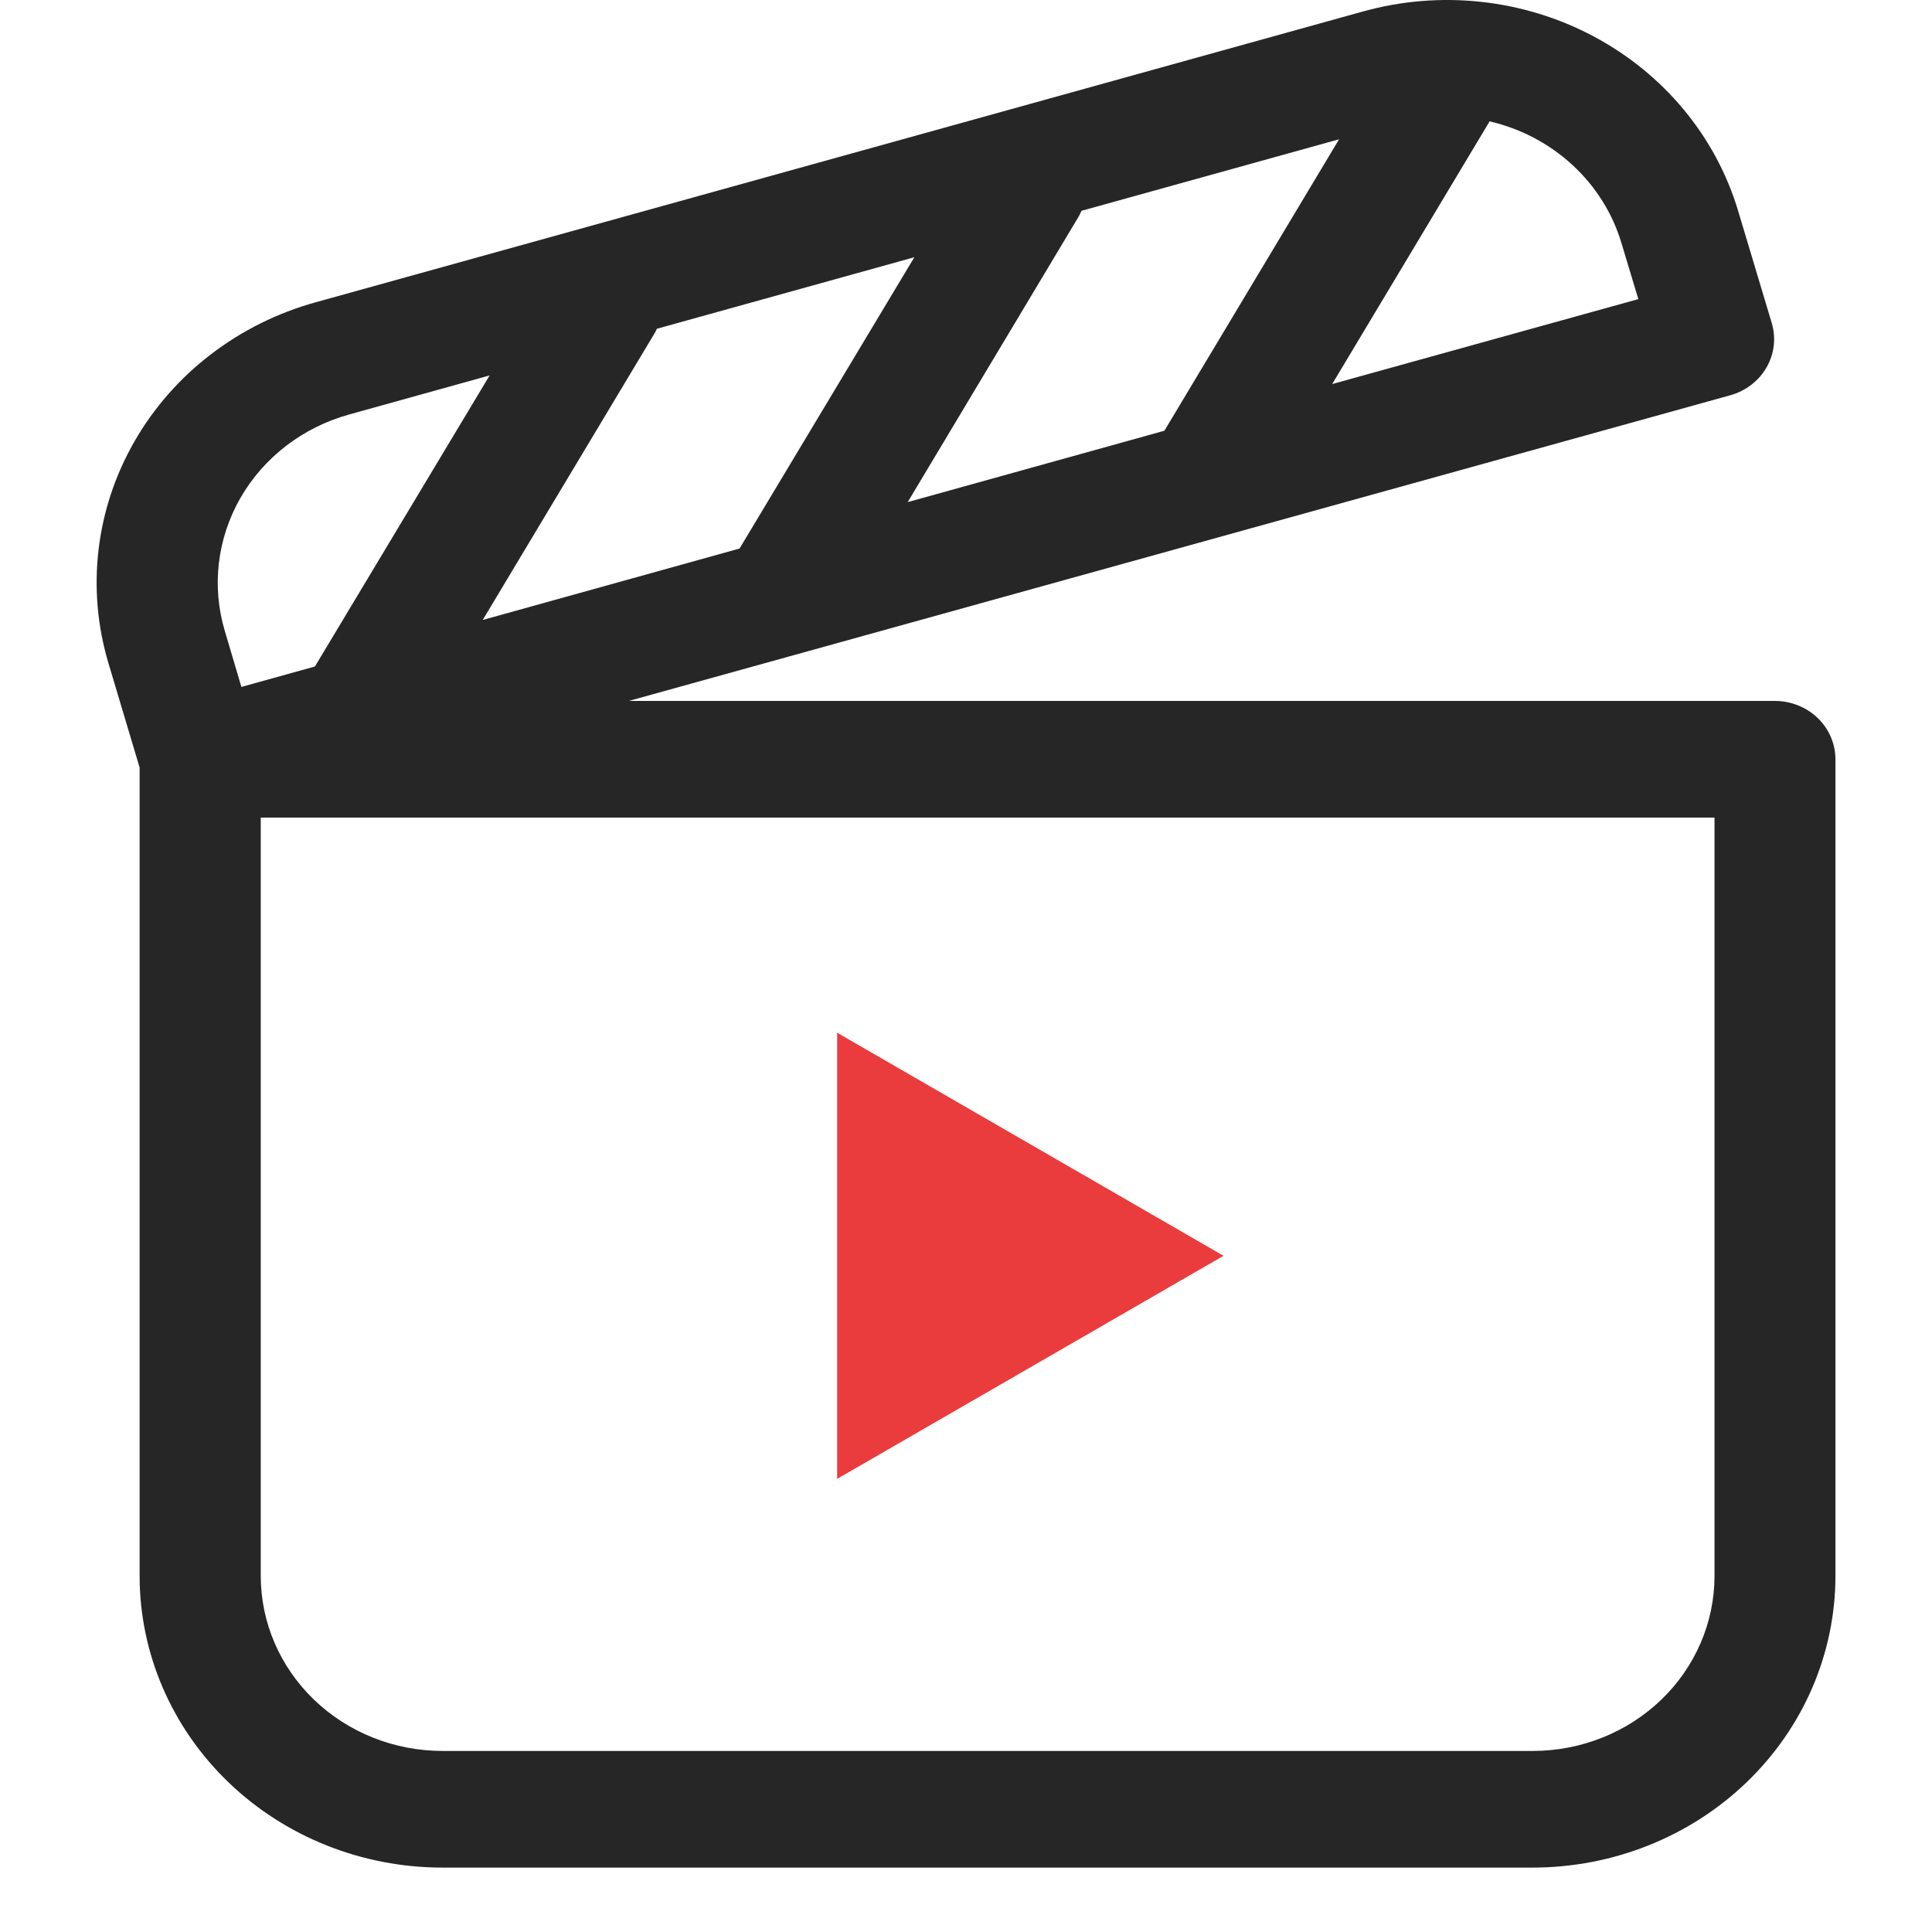
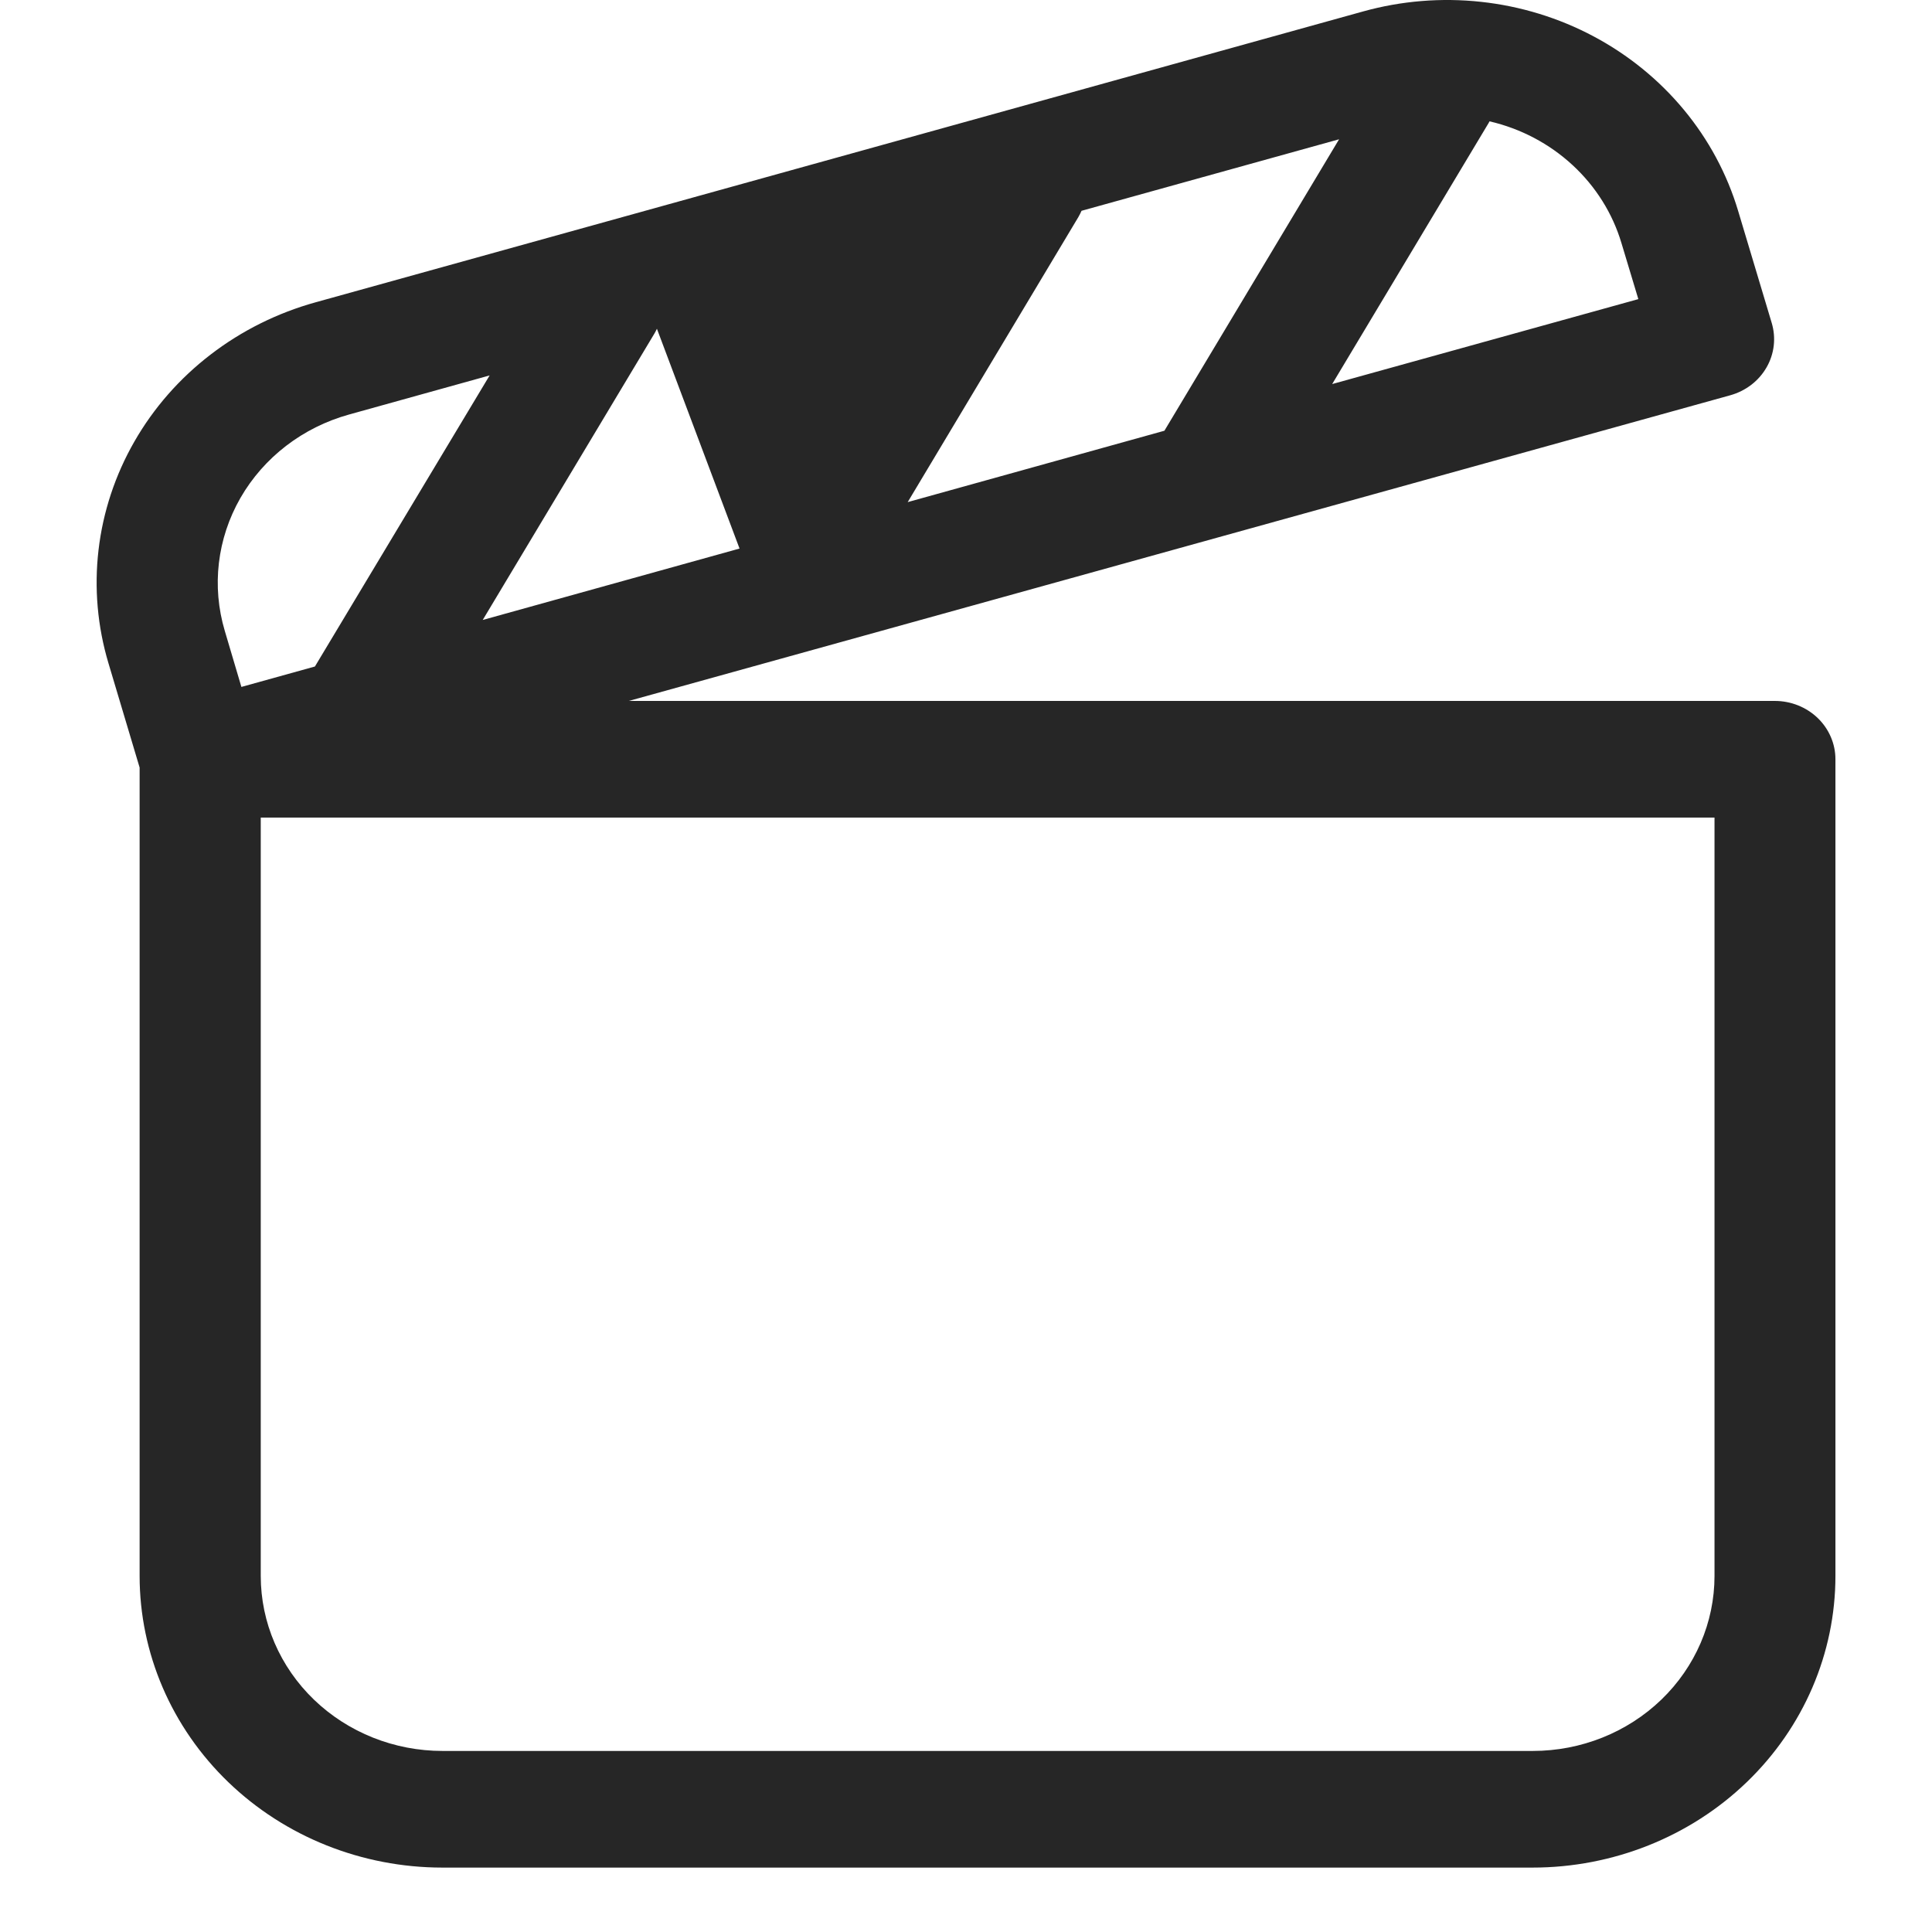
<svg xmlns="http://www.w3.org/2000/svg" width="56" height="56" viewBox="0 0 56 56" fill="none">
-   <path d="M50.153 11.457L18.226 20.317H51.445C51.911 20.317 52.357 20.495 52.687 20.812C53.016 21.129 53.201 21.559 53.201 22.008V45.679C53.201 47.921 52.276 50.072 50.63 51.657C48.983 53.243 46.75 54.133 44.422 54.133H12.819C10.492 54.132 8.261 53.24 6.616 51.655C4.971 50.069 4.047 47.92 4.047 45.679V22.248L3.145 19.228C2.825 18.161 2.727 17.044 2.856 15.94C2.985 14.837 3.338 13.769 3.896 12.797C4.453 11.825 5.204 10.968 6.106 10.276C7.007 9.584 8.041 9.069 9.149 8.762L39.513 0.331C40.621 0.023 41.781 -0.071 42.927 0.053C44.072 0.177 45.182 0.517 46.191 1.054C47.2 1.591 48.09 2.315 48.809 3.183C49.528 4.051 50.062 5.047 50.381 6.114L51.354 9.36C51.418 9.574 51.438 9.797 51.413 10.018C51.387 10.24 51.317 10.454 51.205 10.648C51.093 10.843 50.943 11.015 50.763 11.153C50.582 11.292 50.375 11.395 50.153 11.457ZM6.997 19.911L9.128 19.319L14.192 10.882L10.118 12.015C8.777 12.387 7.645 13.257 6.969 14.433C6.294 15.61 6.131 16.996 6.516 18.288L6.997 19.911ZM13.992 17.97L21.436 15.9L26.503 7.456L19.041 9.529C19.019 9.578 18.994 9.625 18.967 9.671L13.992 17.97ZM33.751 12.485L38.814 4.037L31.349 6.11C31.322 6.172 31.291 6.231 31.258 6.29L26.31 14.554L33.751 12.485ZM43.175 3.517C43.154 3.558 43.13 3.599 43.105 3.638L38.614 11.132L47.488 8.67L46.999 7.047C46.742 6.185 46.253 5.405 45.58 4.784C44.908 4.164 44.081 3.727 43.175 3.517ZM7.558 23.698V45.679C7.558 47.025 8.113 48.315 9.101 49.266C10.089 50.217 11.429 50.752 12.826 50.752H44.429C45.826 50.752 47.166 50.217 48.154 49.266C49.141 48.315 49.696 47.025 49.696 45.679V23.698H7.558Z" fill="#262626" />
-   <path d="M35.465 36.4L24.265 42.866L24.265 29.934L35.465 36.4Z" fill="#EA3C3C" />
+   <path d="M50.153 11.457L18.226 20.317H51.445C51.911 20.317 52.357 20.495 52.687 20.812C53.016 21.129 53.201 21.559 53.201 22.008V45.679C53.201 47.921 52.276 50.072 50.63 51.657C48.983 53.243 46.75 54.133 44.422 54.133H12.819C10.492 54.132 8.261 53.24 6.616 51.655C4.971 50.069 4.047 47.92 4.047 45.679V22.248L3.145 19.228C2.825 18.161 2.727 17.044 2.856 15.94C2.985 14.837 3.338 13.769 3.896 12.797C4.453 11.825 5.204 10.968 6.106 10.276C7.007 9.584 8.041 9.069 9.149 8.762L39.513 0.331C40.621 0.023 41.781 -0.071 42.927 0.053C44.072 0.177 45.182 0.517 46.191 1.054C47.2 1.591 48.09 2.315 48.809 3.183C49.528 4.051 50.062 5.047 50.381 6.114L51.354 9.36C51.418 9.574 51.438 9.797 51.413 10.018C51.387 10.24 51.317 10.454 51.205 10.648C51.093 10.843 50.943 11.015 50.763 11.153C50.582 11.292 50.375 11.395 50.153 11.457ZM6.997 19.911L9.128 19.319L14.192 10.882L10.118 12.015C8.777 12.387 7.645 13.257 6.969 14.433C6.294 15.61 6.131 16.996 6.516 18.288L6.997 19.911ZM13.992 17.97L21.436 15.9L19.041 9.529C19.019 9.578 18.994 9.625 18.967 9.671L13.992 17.97ZM33.751 12.485L38.814 4.037L31.349 6.11C31.322 6.172 31.291 6.231 31.258 6.29L26.31 14.554L33.751 12.485ZM43.175 3.517C43.154 3.558 43.13 3.599 43.105 3.638L38.614 11.132L47.488 8.67L46.999 7.047C46.742 6.185 46.253 5.405 45.58 4.784C44.908 4.164 44.081 3.727 43.175 3.517ZM7.558 23.698V45.679C7.558 47.025 8.113 48.315 9.101 49.266C10.089 50.217 11.429 50.752 12.826 50.752H44.429C45.826 50.752 47.166 50.217 48.154 49.266C49.141 48.315 49.696 47.025 49.696 45.679V23.698H7.558Z" fill="#262626" />
</svg>